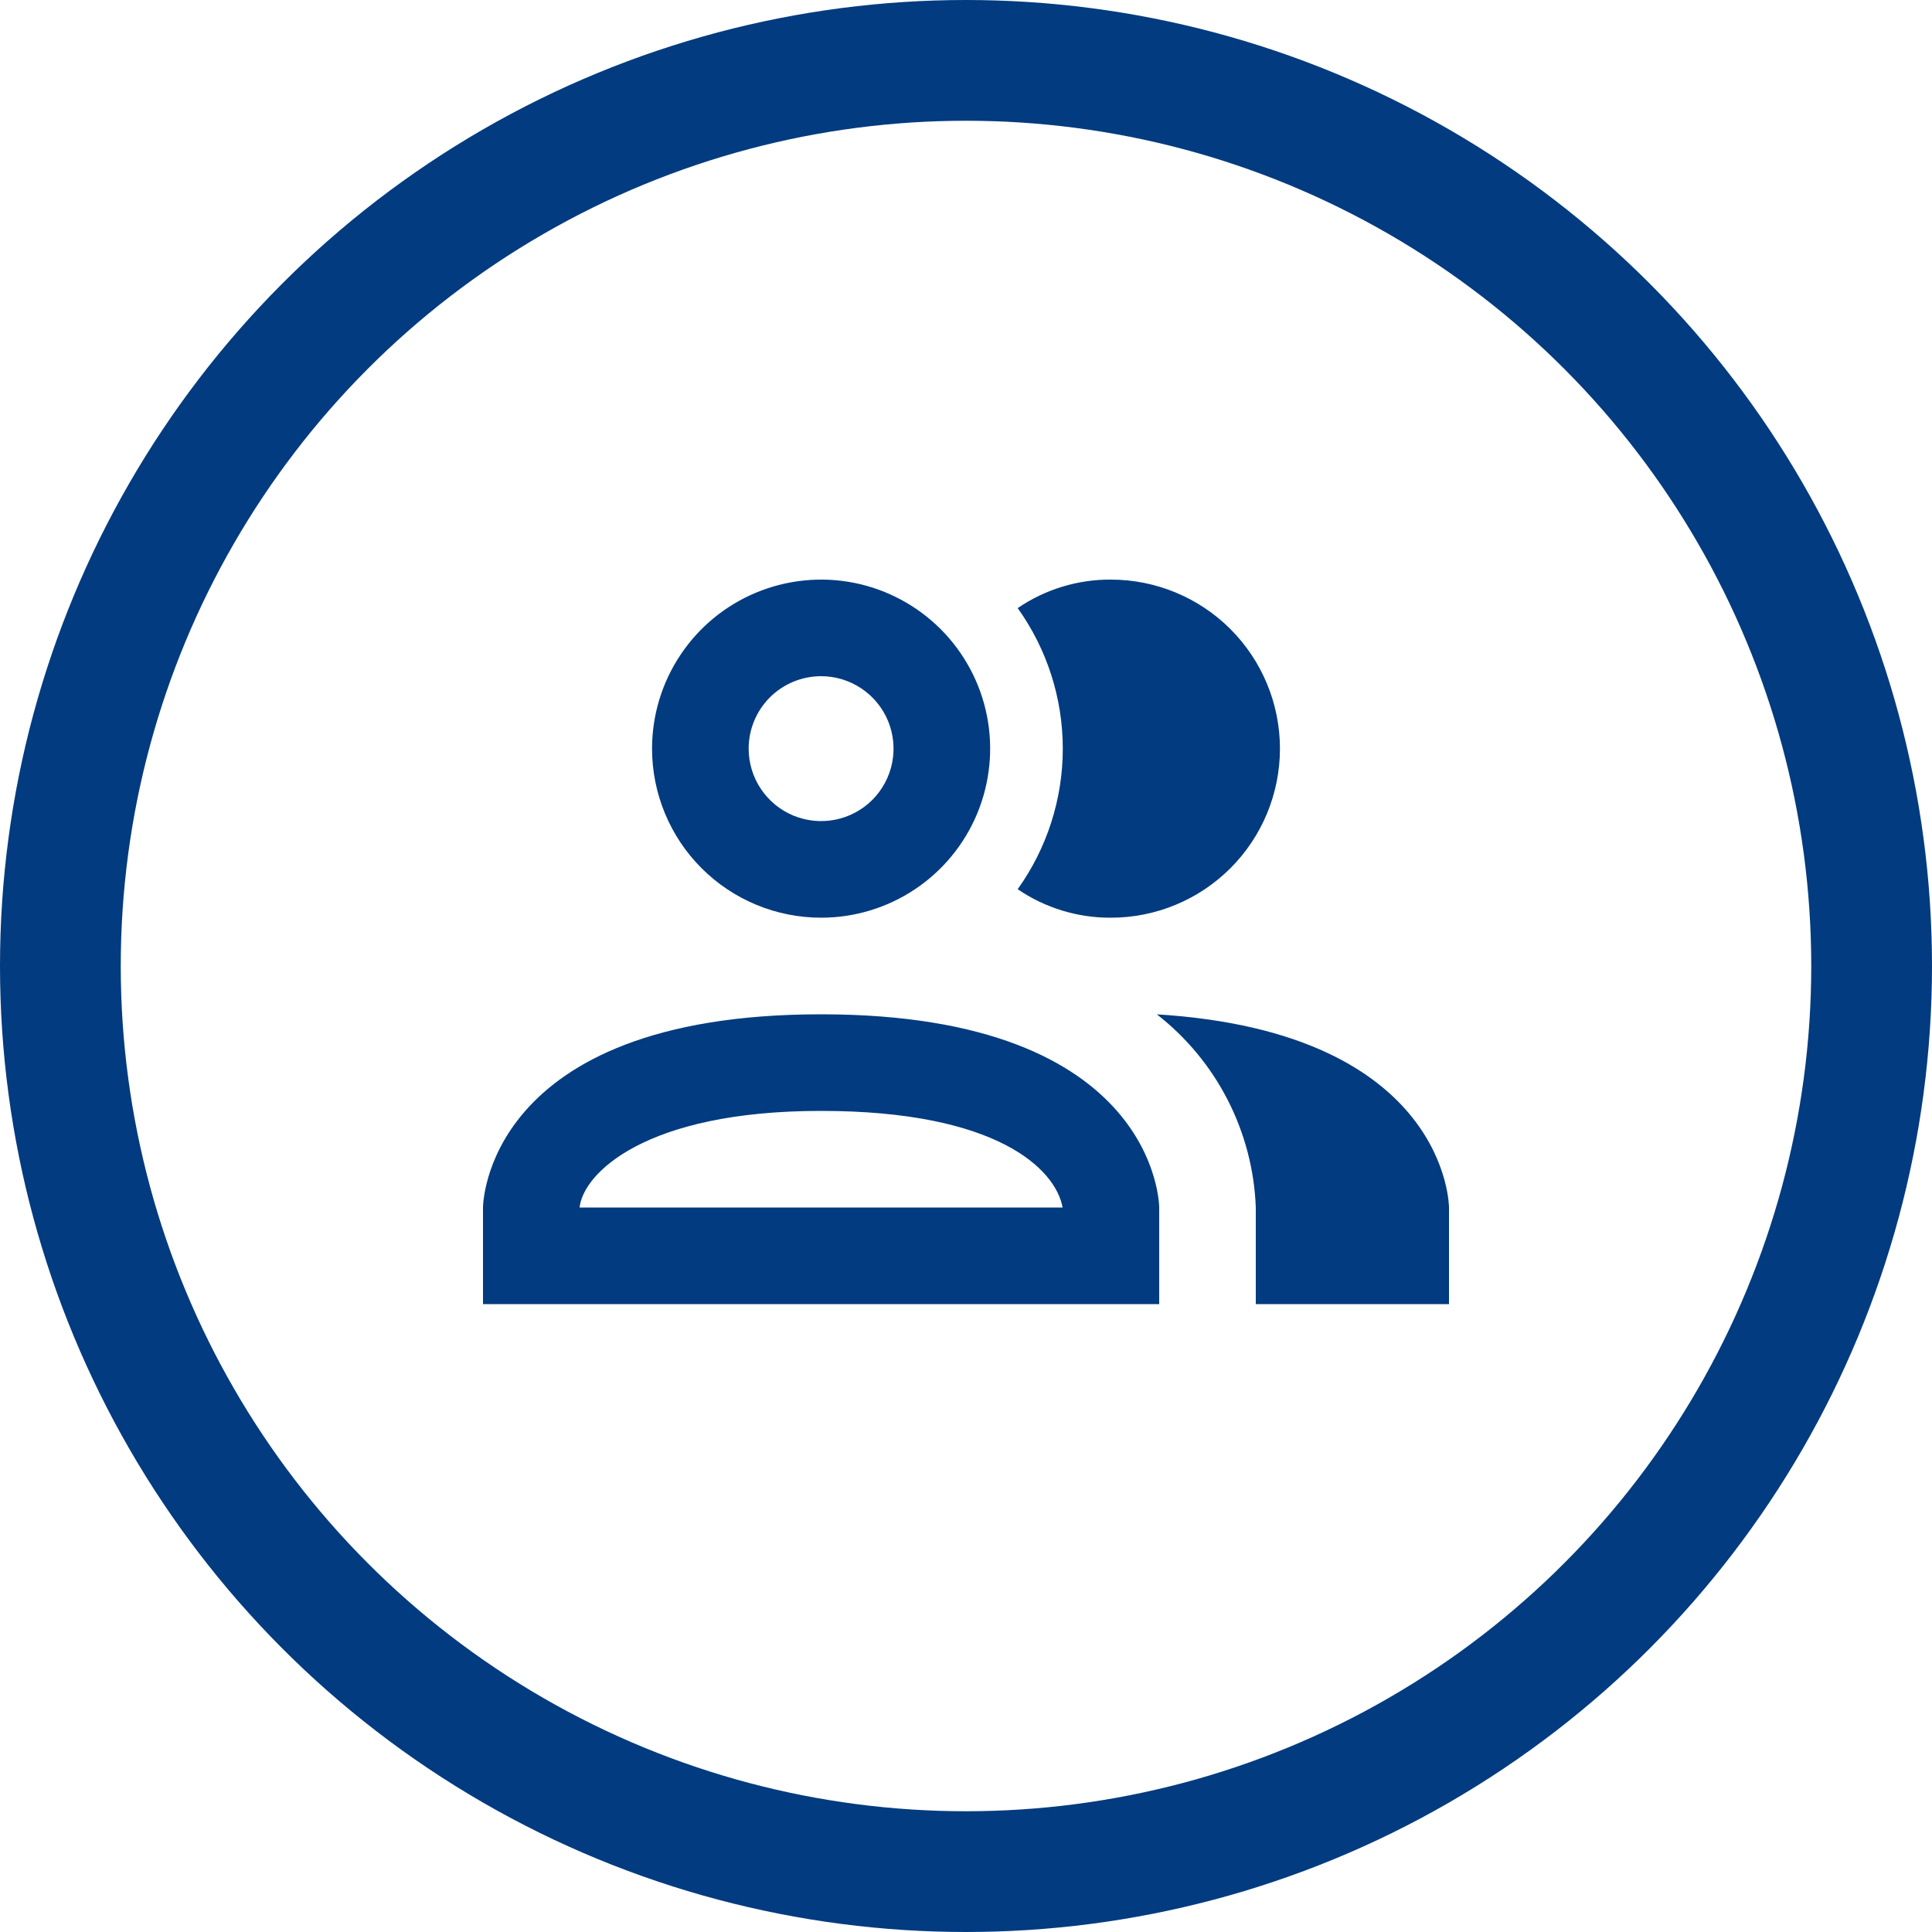
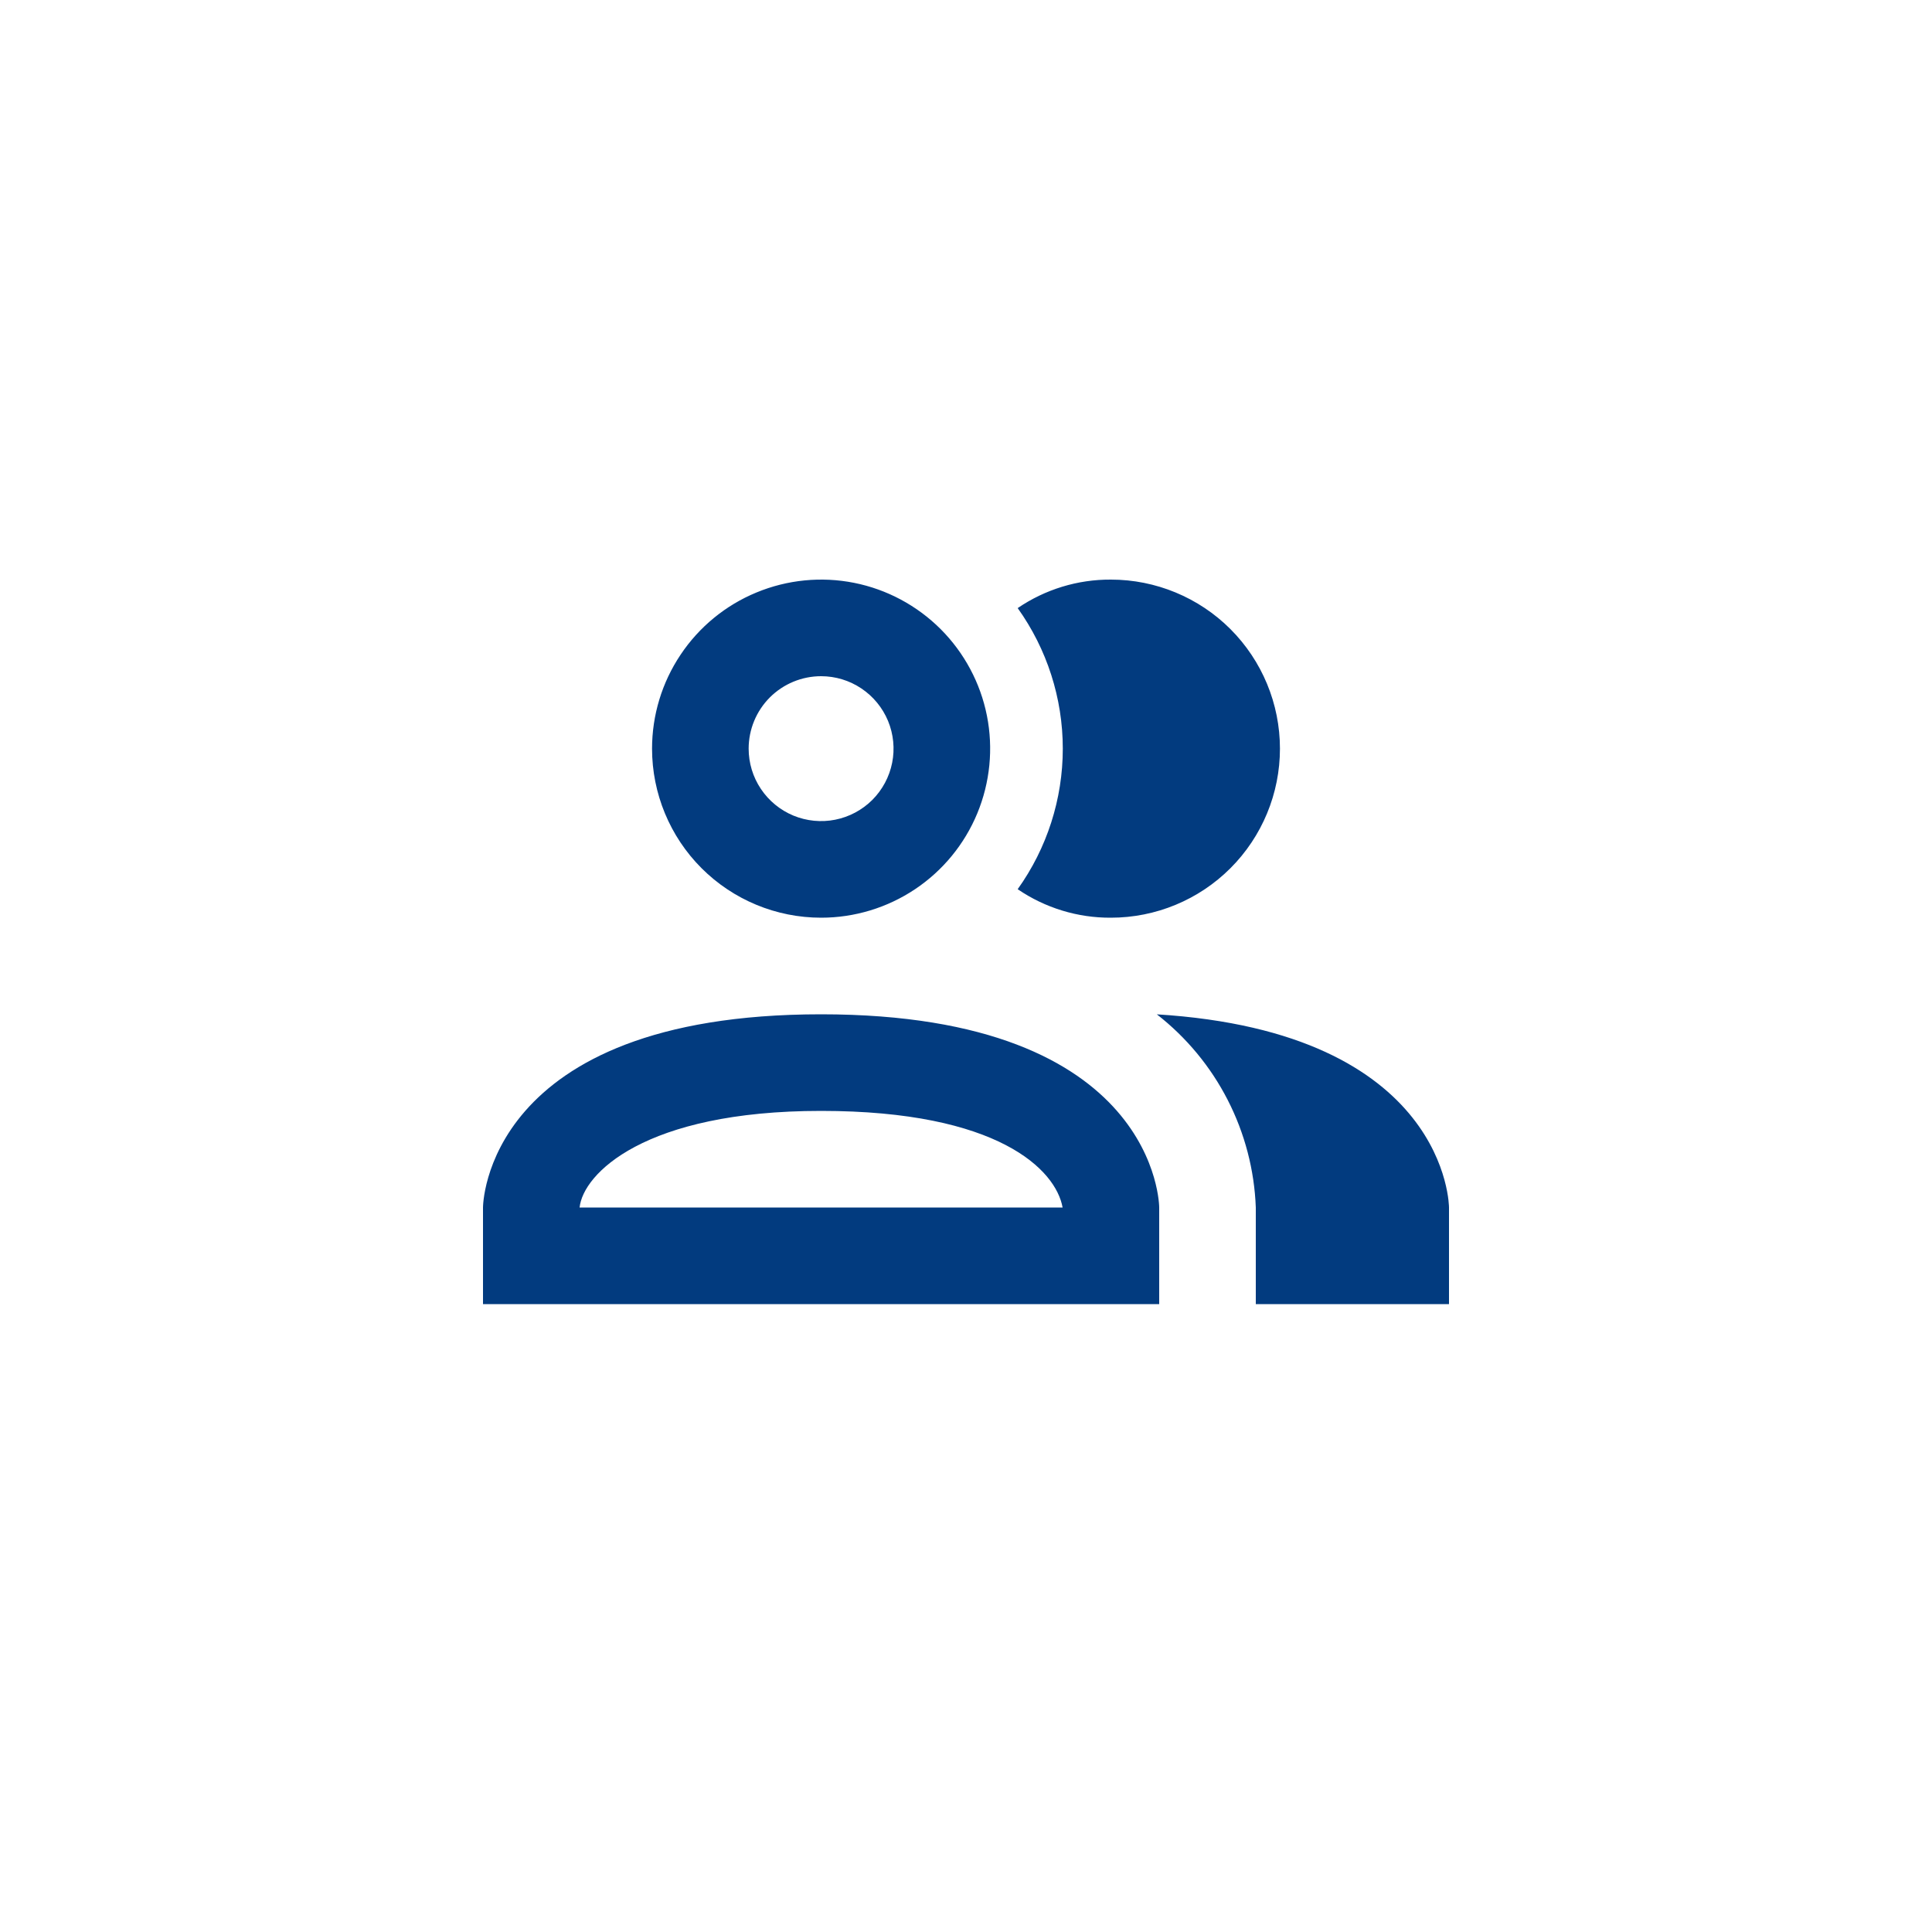
<svg xmlns="http://www.w3.org/2000/svg" width="40" height="40" viewBox="0 0 40 40" fill="none">
-   <circle cx="20" cy="20" r="18.75" stroke="#023B7F" stroke-width="2.5" />
  <path d="M21.07 18.41C21.677 17.561 22.004 16.544 22.004 15.5C22.004 14.456 21.677 13.439 21.07 12.59C21.639 12.202 22.312 11.996 23 12C23.928 12 24.819 12.369 25.475 13.025C26.131 13.682 26.5 14.572 26.5 15.5C26.5 16.428 26.131 17.319 25.475 17.975C24.819 18.631 23.928 19 23 19C22.312 19.004 21.639 18.798 21.07 18.41ZM13.5 15.5C13.5 14.808 13.705 14.131 14.09 13.556C14.474 12.98 15.021 12.531 15.661 12.267C16.3 12.002 17.004 11.932 17.683 12.067C18.362 12.202 18.985 12.536 19.475 13.025C19.964 13.515 20.298 14.138 20.433 14.817C20.568 15.496 20.498 16.2 20.234 16.839C19.969 17.479 19.52 18.026 18.945 18.41C18.369 18.795 17.692 19 17 19C16.072 19 15.181 18.631 14.525 17.975C13.869 17.319 13.5 16.428 13.5 15.5ZM15.5 15.5C15.5 15.797 15.588 16.087 15.753 16.333C15.918 16.58 16.152 16.772 16.426 16.886C16.7 16.999 17.002 17.029 17.293 16.971C17.584 16.913 17.851 16.77 18.061 16.561C18.27 16.351 18.413 16.084 18.471 15.793C18.529 15.502 18.499 15.2 18.386 14.926C18.272 14.652 18.08 14.418 17.833 14.253C17.587 14.088 17.297 14 17 14C16.602 14 16.221 14.158 15.939 14.439C15.658 14.721 15.5 15.102 15.5 15.5ZM24 25V27H10V25C10 25 10 21 17 21C24 21 24 25 24 25ZM22 25C21.86 24.22 20.67 23 17 23C13.33 23 12.07 24.31 12 25M23.95 21C24.563 21.477 25.064 22.082 25.418 22.773C25.772 23.464 25.971 24.224 26 25V27H30V25C30 25 30 21.37 23.94 21H23.95Z" fill="#023B7F" />
</svg>